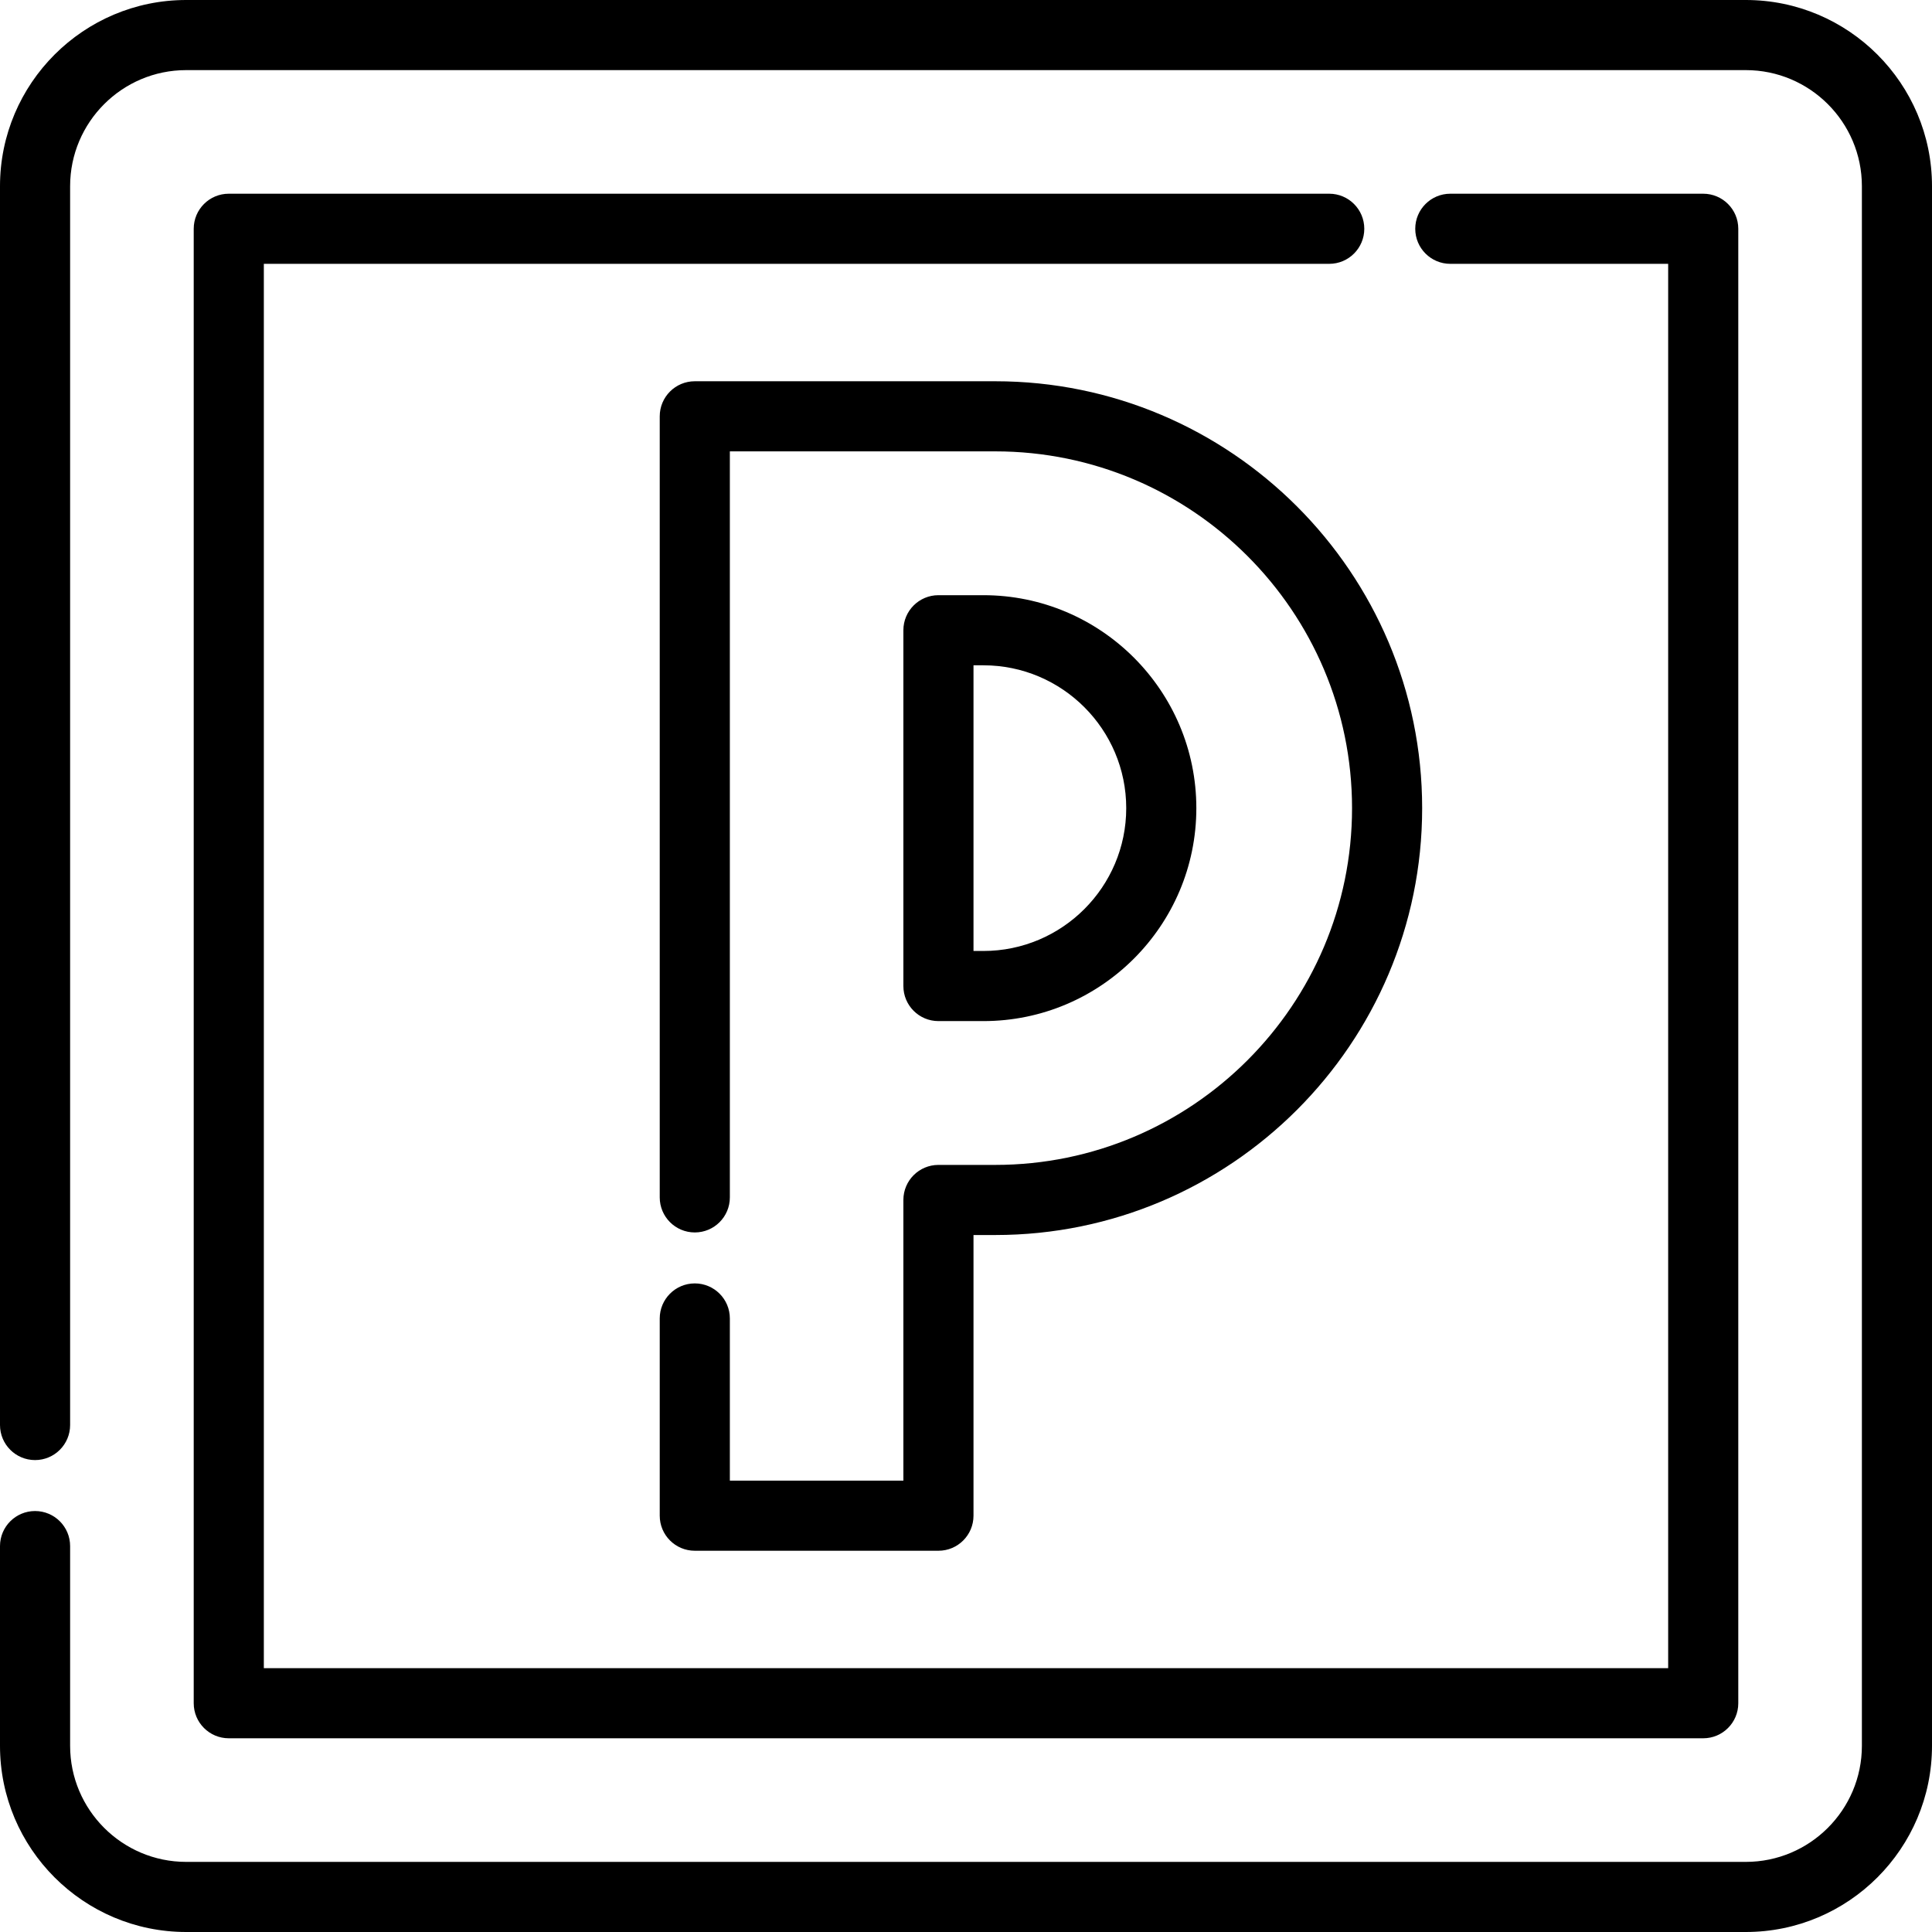
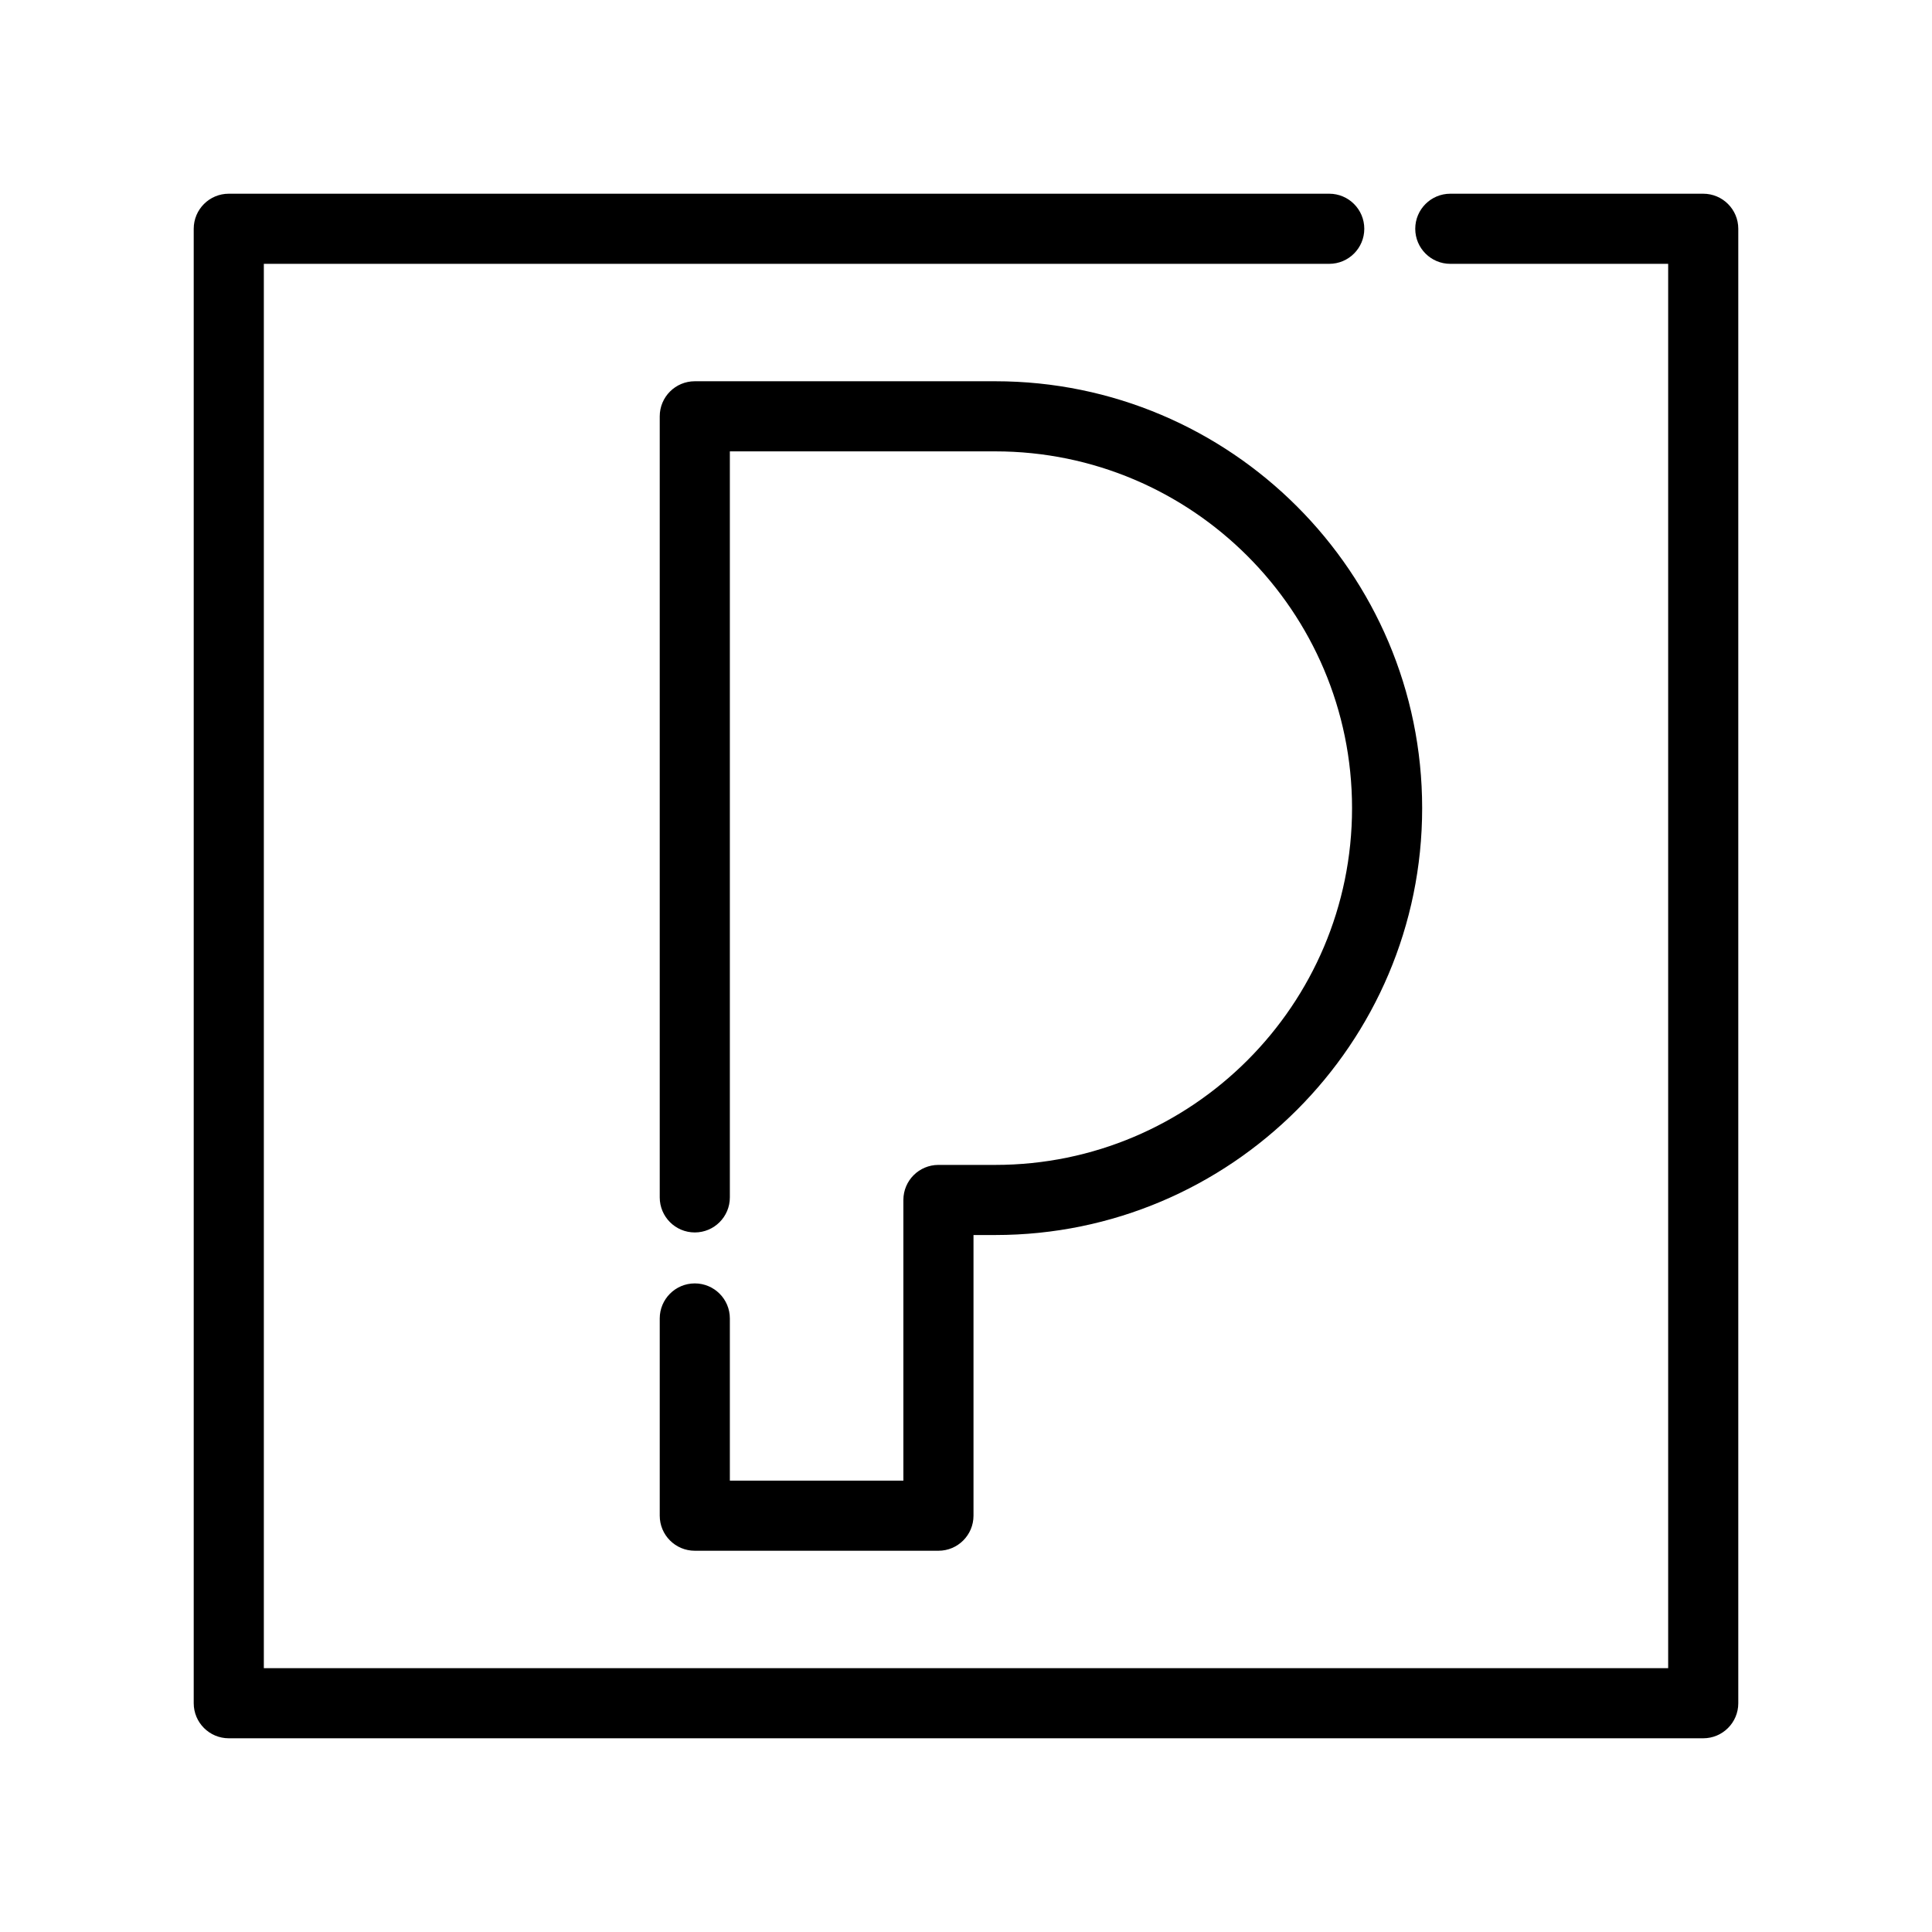
<svg xmlns="http://www.w3.org/2000/svg" version="1.1" id="Layer_1" x="0px" y="0px" viewBox="0 0 512 512" style="enable-background:new 0 0 512 512;" xml:space="preserve">
  <g>
    <g>
-       <path d="M462.662,0H49.339C22.133,0,0,22.133,0,49.339v328.305c0,5.131,4.159,9.291,9.291,9.291c5.132,0,9.291-4.16,9.291-9.291    V49.339c0-16.96,13.799-30.757,30.757-30.757h413.323c16.959,0,30.757,13.797,30.757,30.757v413.323    c0,16.96-13.799,30.757-30.757,30.757H49.339c-16.959,0-30.757-13.797-30.757-30.757v-52.932c0-5.131-4.159-9.291-9.291-9.291    c-5.132,0-9.291,4.16-9.291,9.291v52.932C0,489.867,22.133,512,49.339,512h413.323C489.867,512,512,489.867,512,462.661V49.339    C512,22.133,489.867,0,462.662,0z" />
-     </g>
+       </g>
  </g>
  <g>
    <g>
      <path d="M451.371,51.338h-67.024c-5.132,0-9.291,4.16-9.291,9.291c0,5.131,4.159,9.291,9.291,9.291h57.734v372.161H69.919V69.919    h282.34c5.132,0,9.291-4.16,9.291-9.291c0-5.131-4.159-9.291-9.291-9.291H60.629c-5.132,0-9.291,4.16-9.291,9.291v390.743    c0,5.131,4.159,9.291,9.291,9.291h390.743c5.132,0,9.291-4.16,9.291-9.291V60.629C460.662,55.498,456.504,51.338,451.371,51.338z" />
    </g>
  </g>
  <g>
    <g>
      <path d="M263.758,101.037h-79.63c-5.132,0-9.291,4.16-9.291,9.291V317.32c0,5.131,4.159,9.291,9.291,9.291    c5.132,0,9.291-4.16,9.291-9.291V119.618h70.339c52.133,0,94.547,42.414,94.547,94.547c0,52.133-42.414,94.547-94.547,94.547    h-15.062c-5.132,0-9.291,4.16-9.291,9.291v74.379h-45.986v-42.975c0-5.131-4.16-9.291-9.291-9.291    c-5.132,0-9.291,4.16-9.291,9.291v52.266c0,5.131,4.159,9.291,9.291,9.291h64.568c5.132,0,9.291-4.16,9.291-9.291v-74.379h5.771    c62.379,0,113.128-50.749,113.128-113.128S326.137,101.037,263.758,101.037z" />
    </g>
  </g>
  <g>
    <g>
-       <path d="M260.608,157.731h-11.912c-5.132,0-9.291,4.16-9.291,9.291v94.287c0,5.131,4.159,9.291,9.291,9.291h11.912    c31.118,0,56.435-25.317,56.435-56.434C317.043,183.048,291.725,157.731,260.608,157.731z M260.608,252.018h-2.621v-75.706h2.621    c20.873,0,37.854,16.981,37.854,37.853C298.462,235.037,281.481,252.018,260.608,252.018z" />
-     </g>
+       </g>
  </g>
  <g>
</g>
  <g>
</g>
  <g>
</g>
  <g>
</g>
  <g>
</g>
  <g>
</g>
  <g>
</g>
  <g>
</g>
  <g>
</g>
  <g>
</g>
  <g>
</g>
  <g>
</g>
  <g>
</g>
  <g>
</g>
  <g>
</g>
</svg>